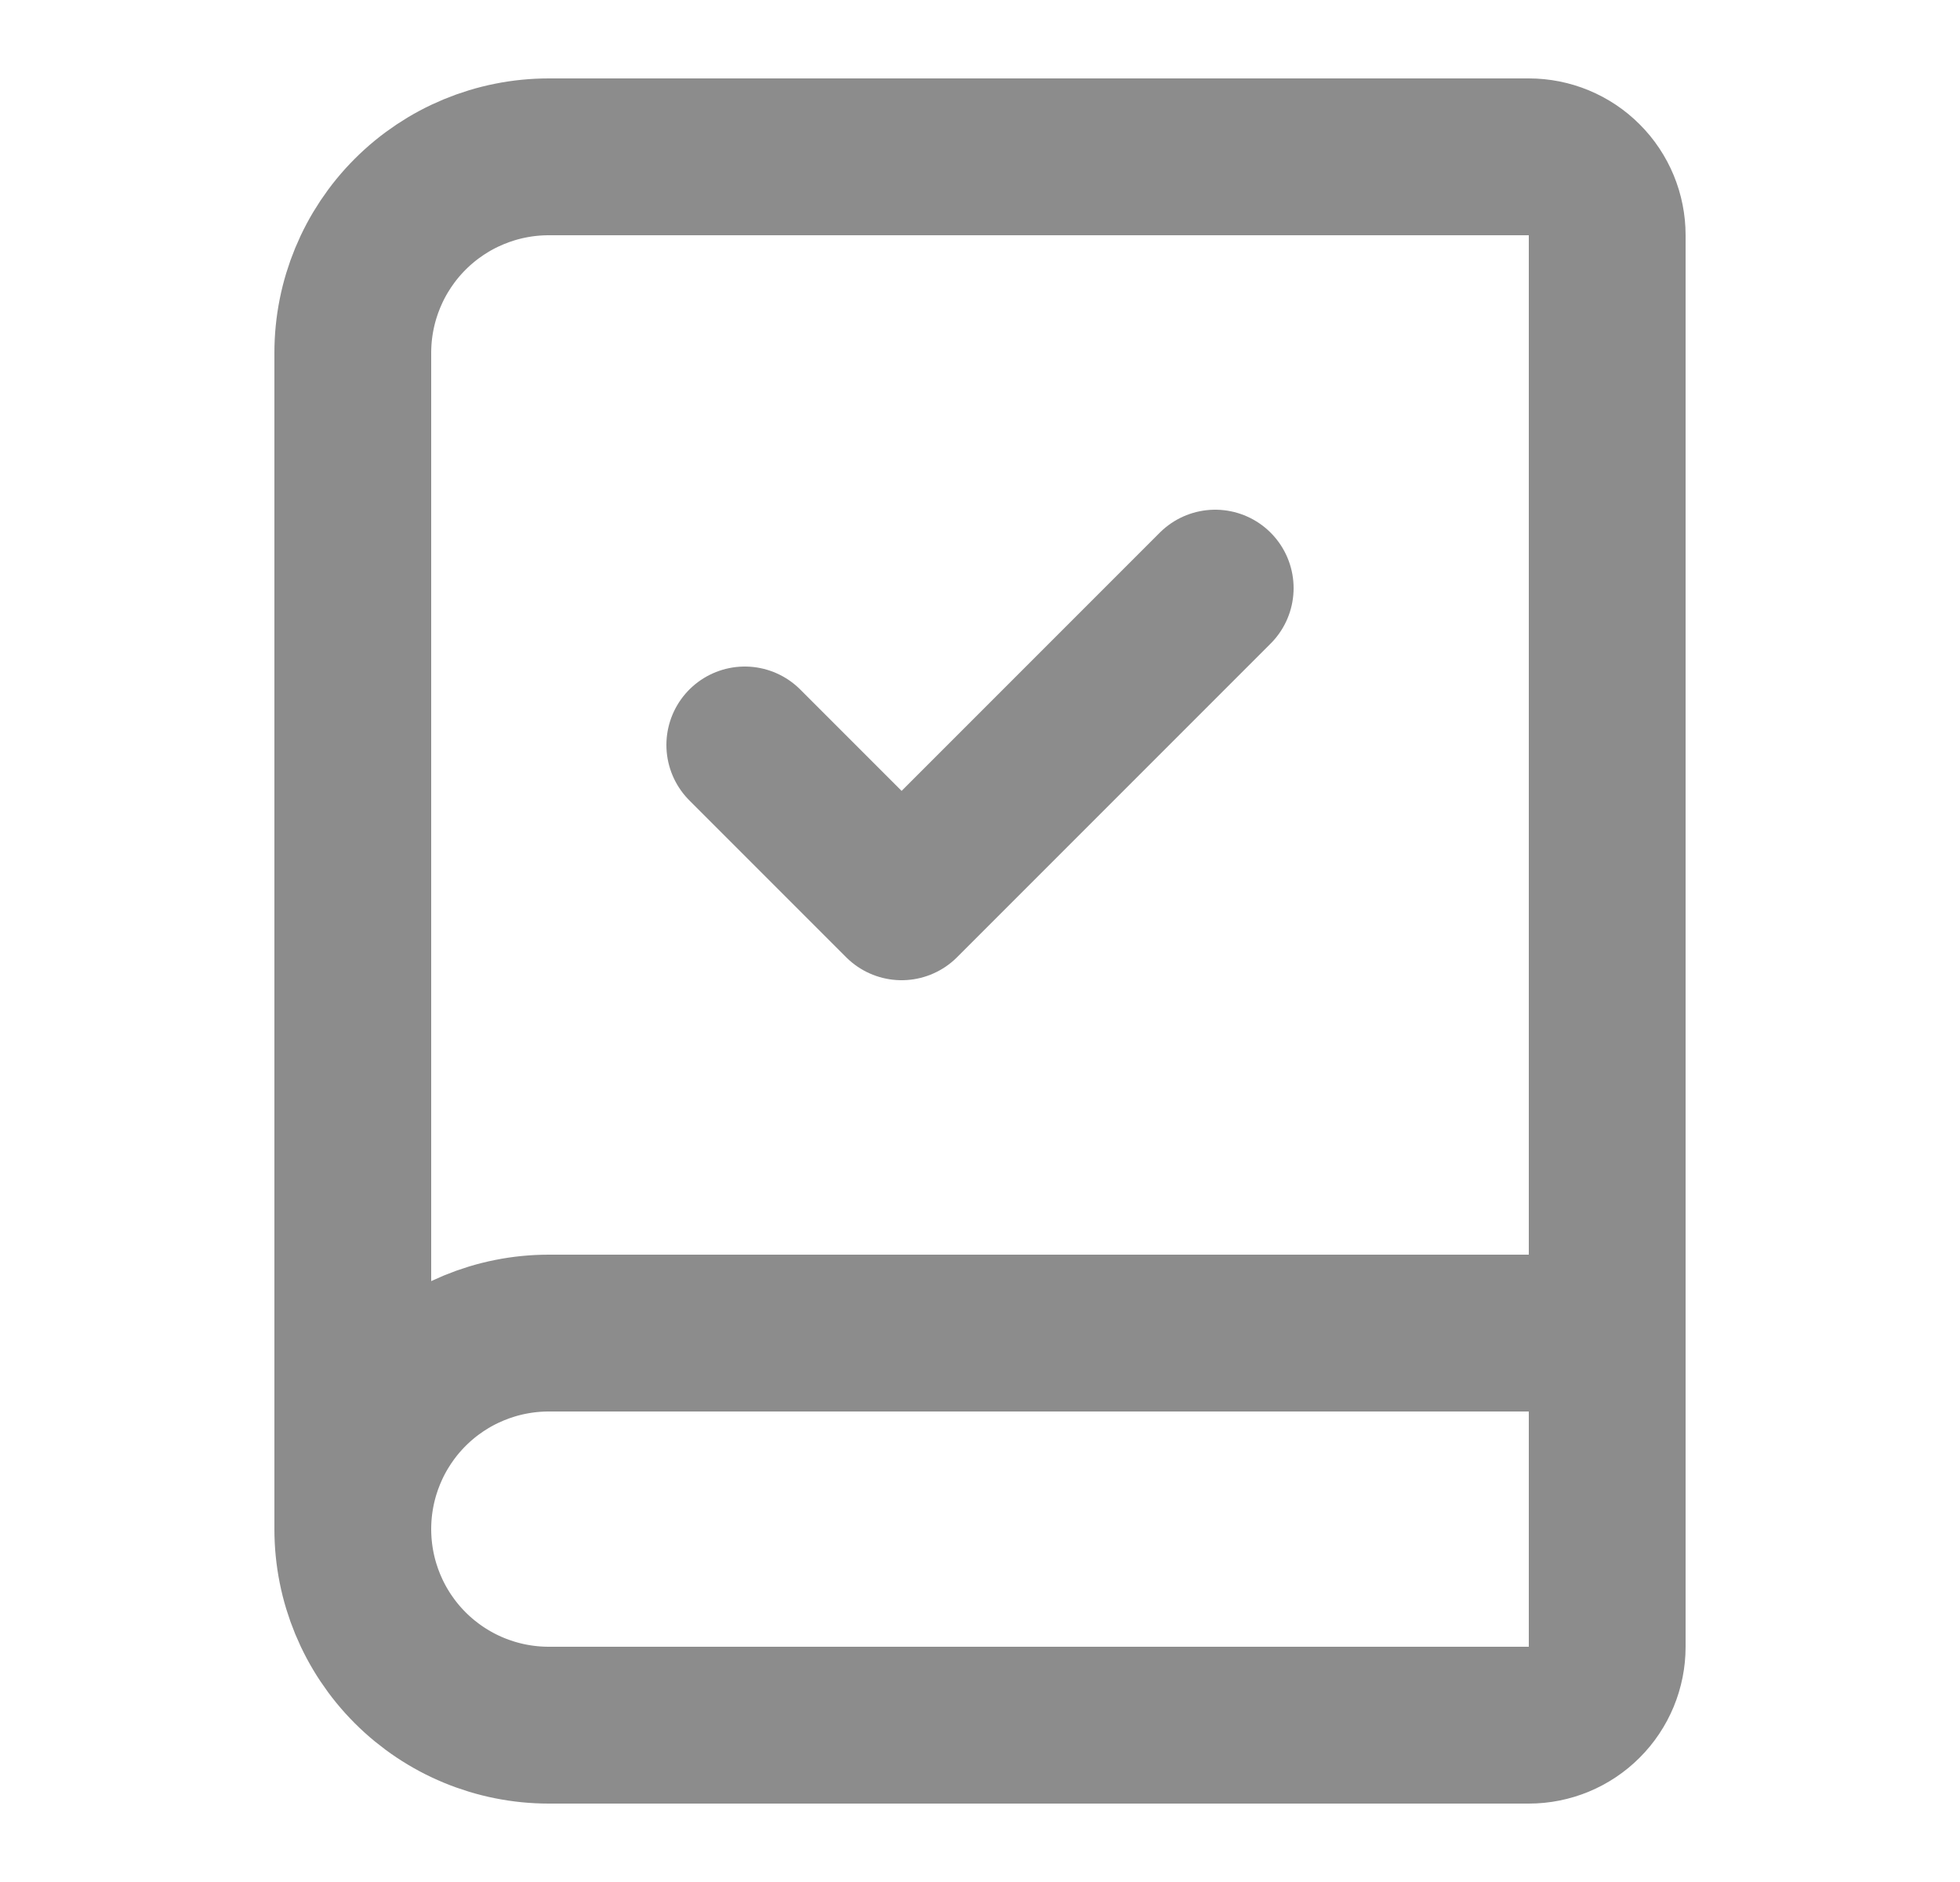
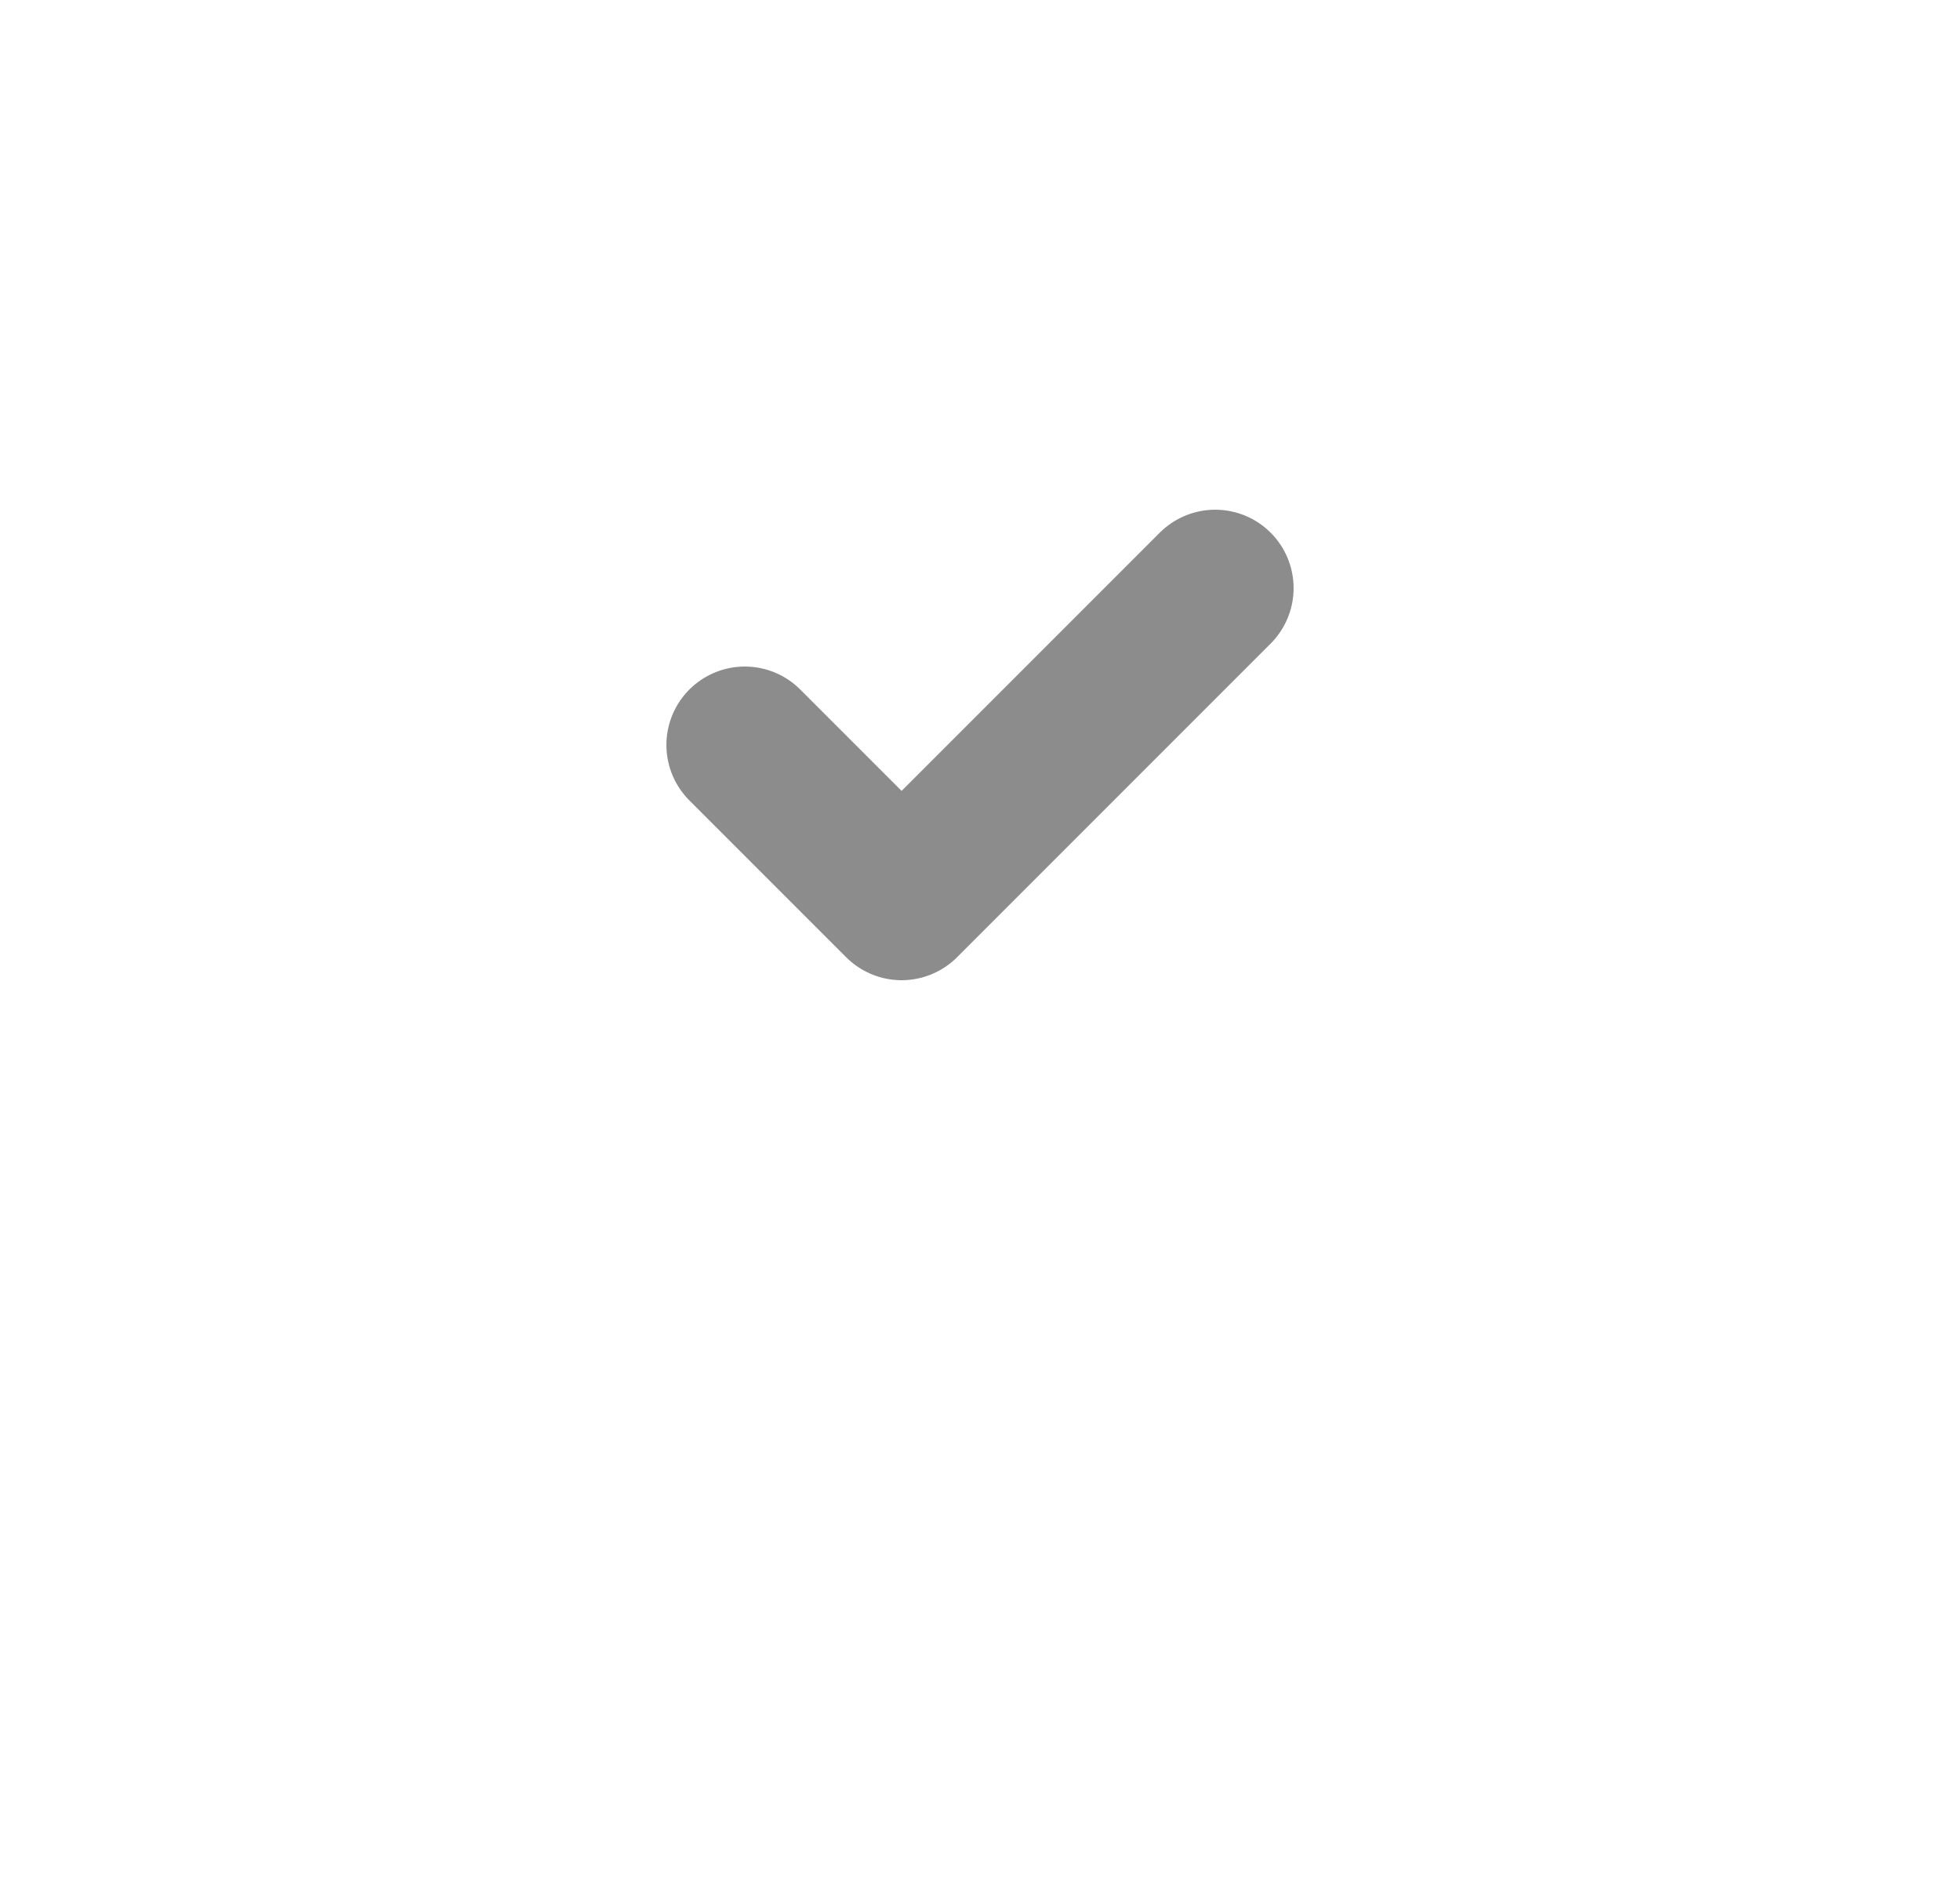
<svg xmlns="http://www.w3.org/2000/svg" width="25" height="24" viewBox="0 0 25 24" fill="none">
-   <path d="M4.5 19.5V4.5C4.5 3.837 4.763 3.201 5.232 2.732C5.701 2.263 6.337 2 7 2H19.5C19.765 2 20.02 2.105 20.207 2.293C20.395 2.48 20.5 2.735 20.5 3V21C20.5 21.265 20.395 21.52 20.207 21.707C20.02 21.895 19.765 22 19.5 22H7C6.337 22 5.701 21.737 5.232 21.268C4.763 20.799 4.5 20.163 4.5 19.5ZM4.5 19.5C4.5 18.837 4.763 18.201 5.232 17.732C5.701 17.263 6.337 17 7 17H20.5" stroke="#8C8C8C" stroke-width="2" stroke-linecap="round" stroke-linejoin="round" />
  <path d="M9.5 9.5L11.5 11.5L15.5 7.5" stroke="#8C8C8C" stroke-width="2" stroke-linecap="round" stroke-linejoin="round" />
</svg>